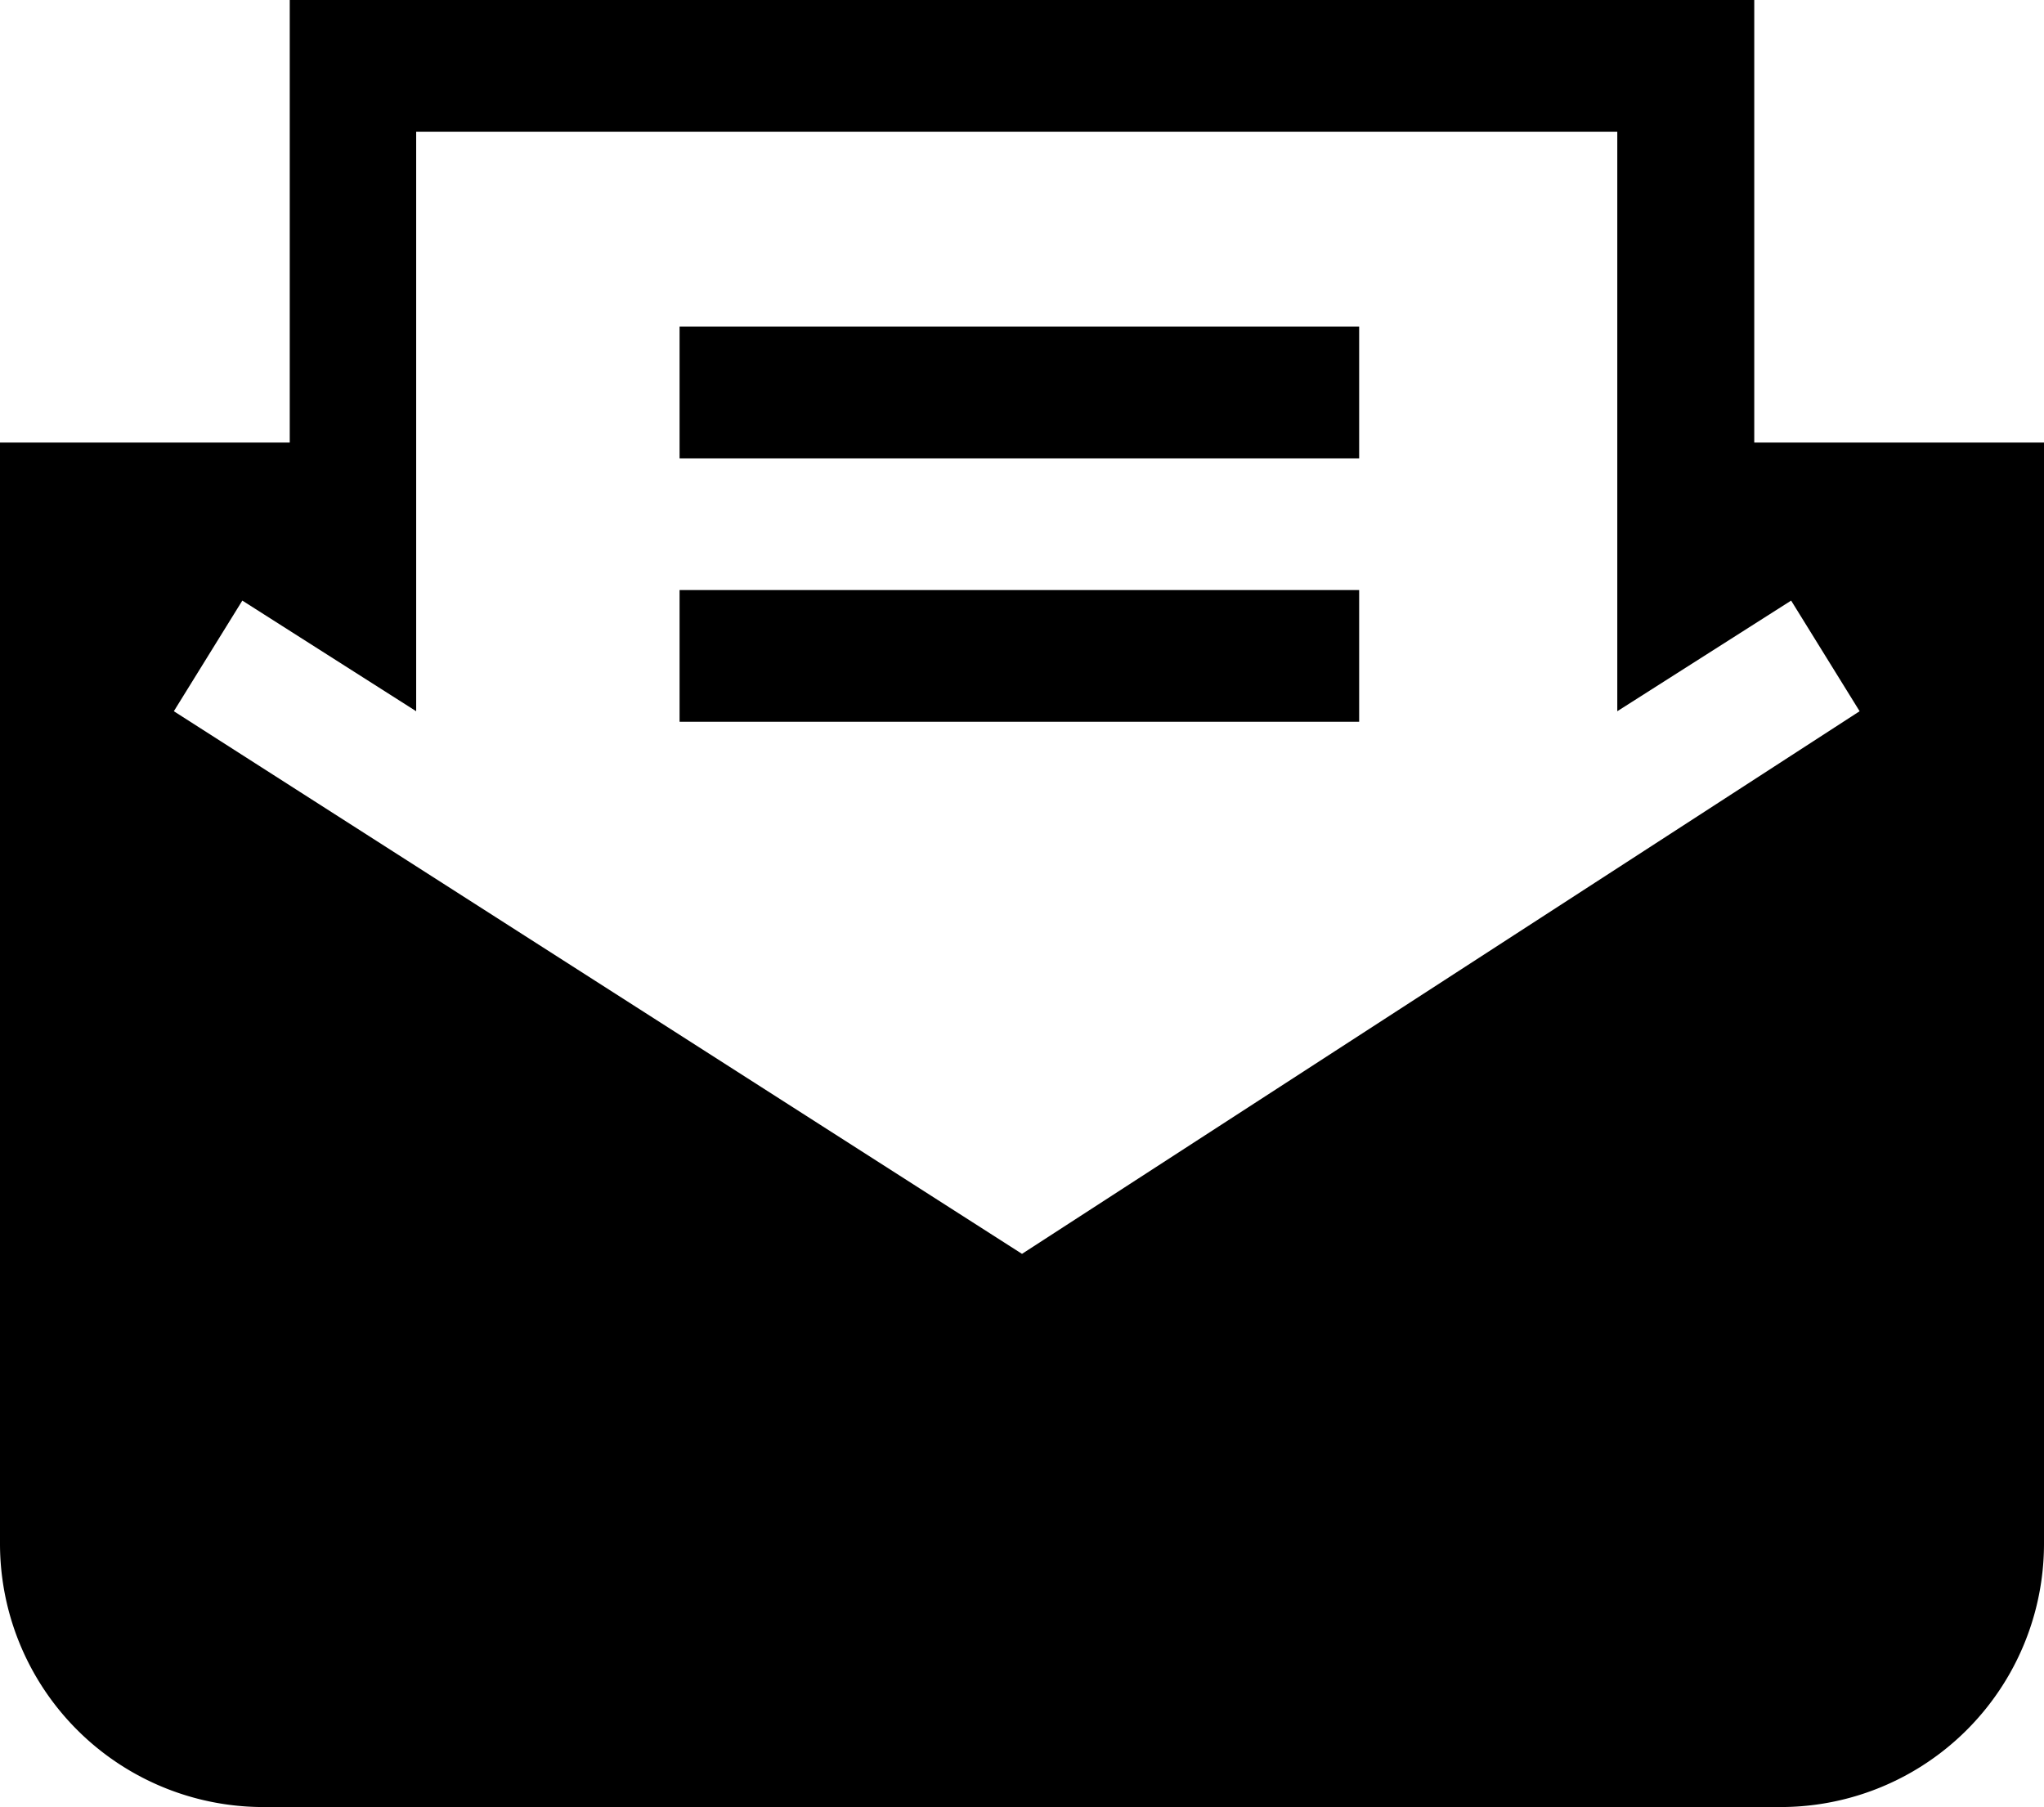
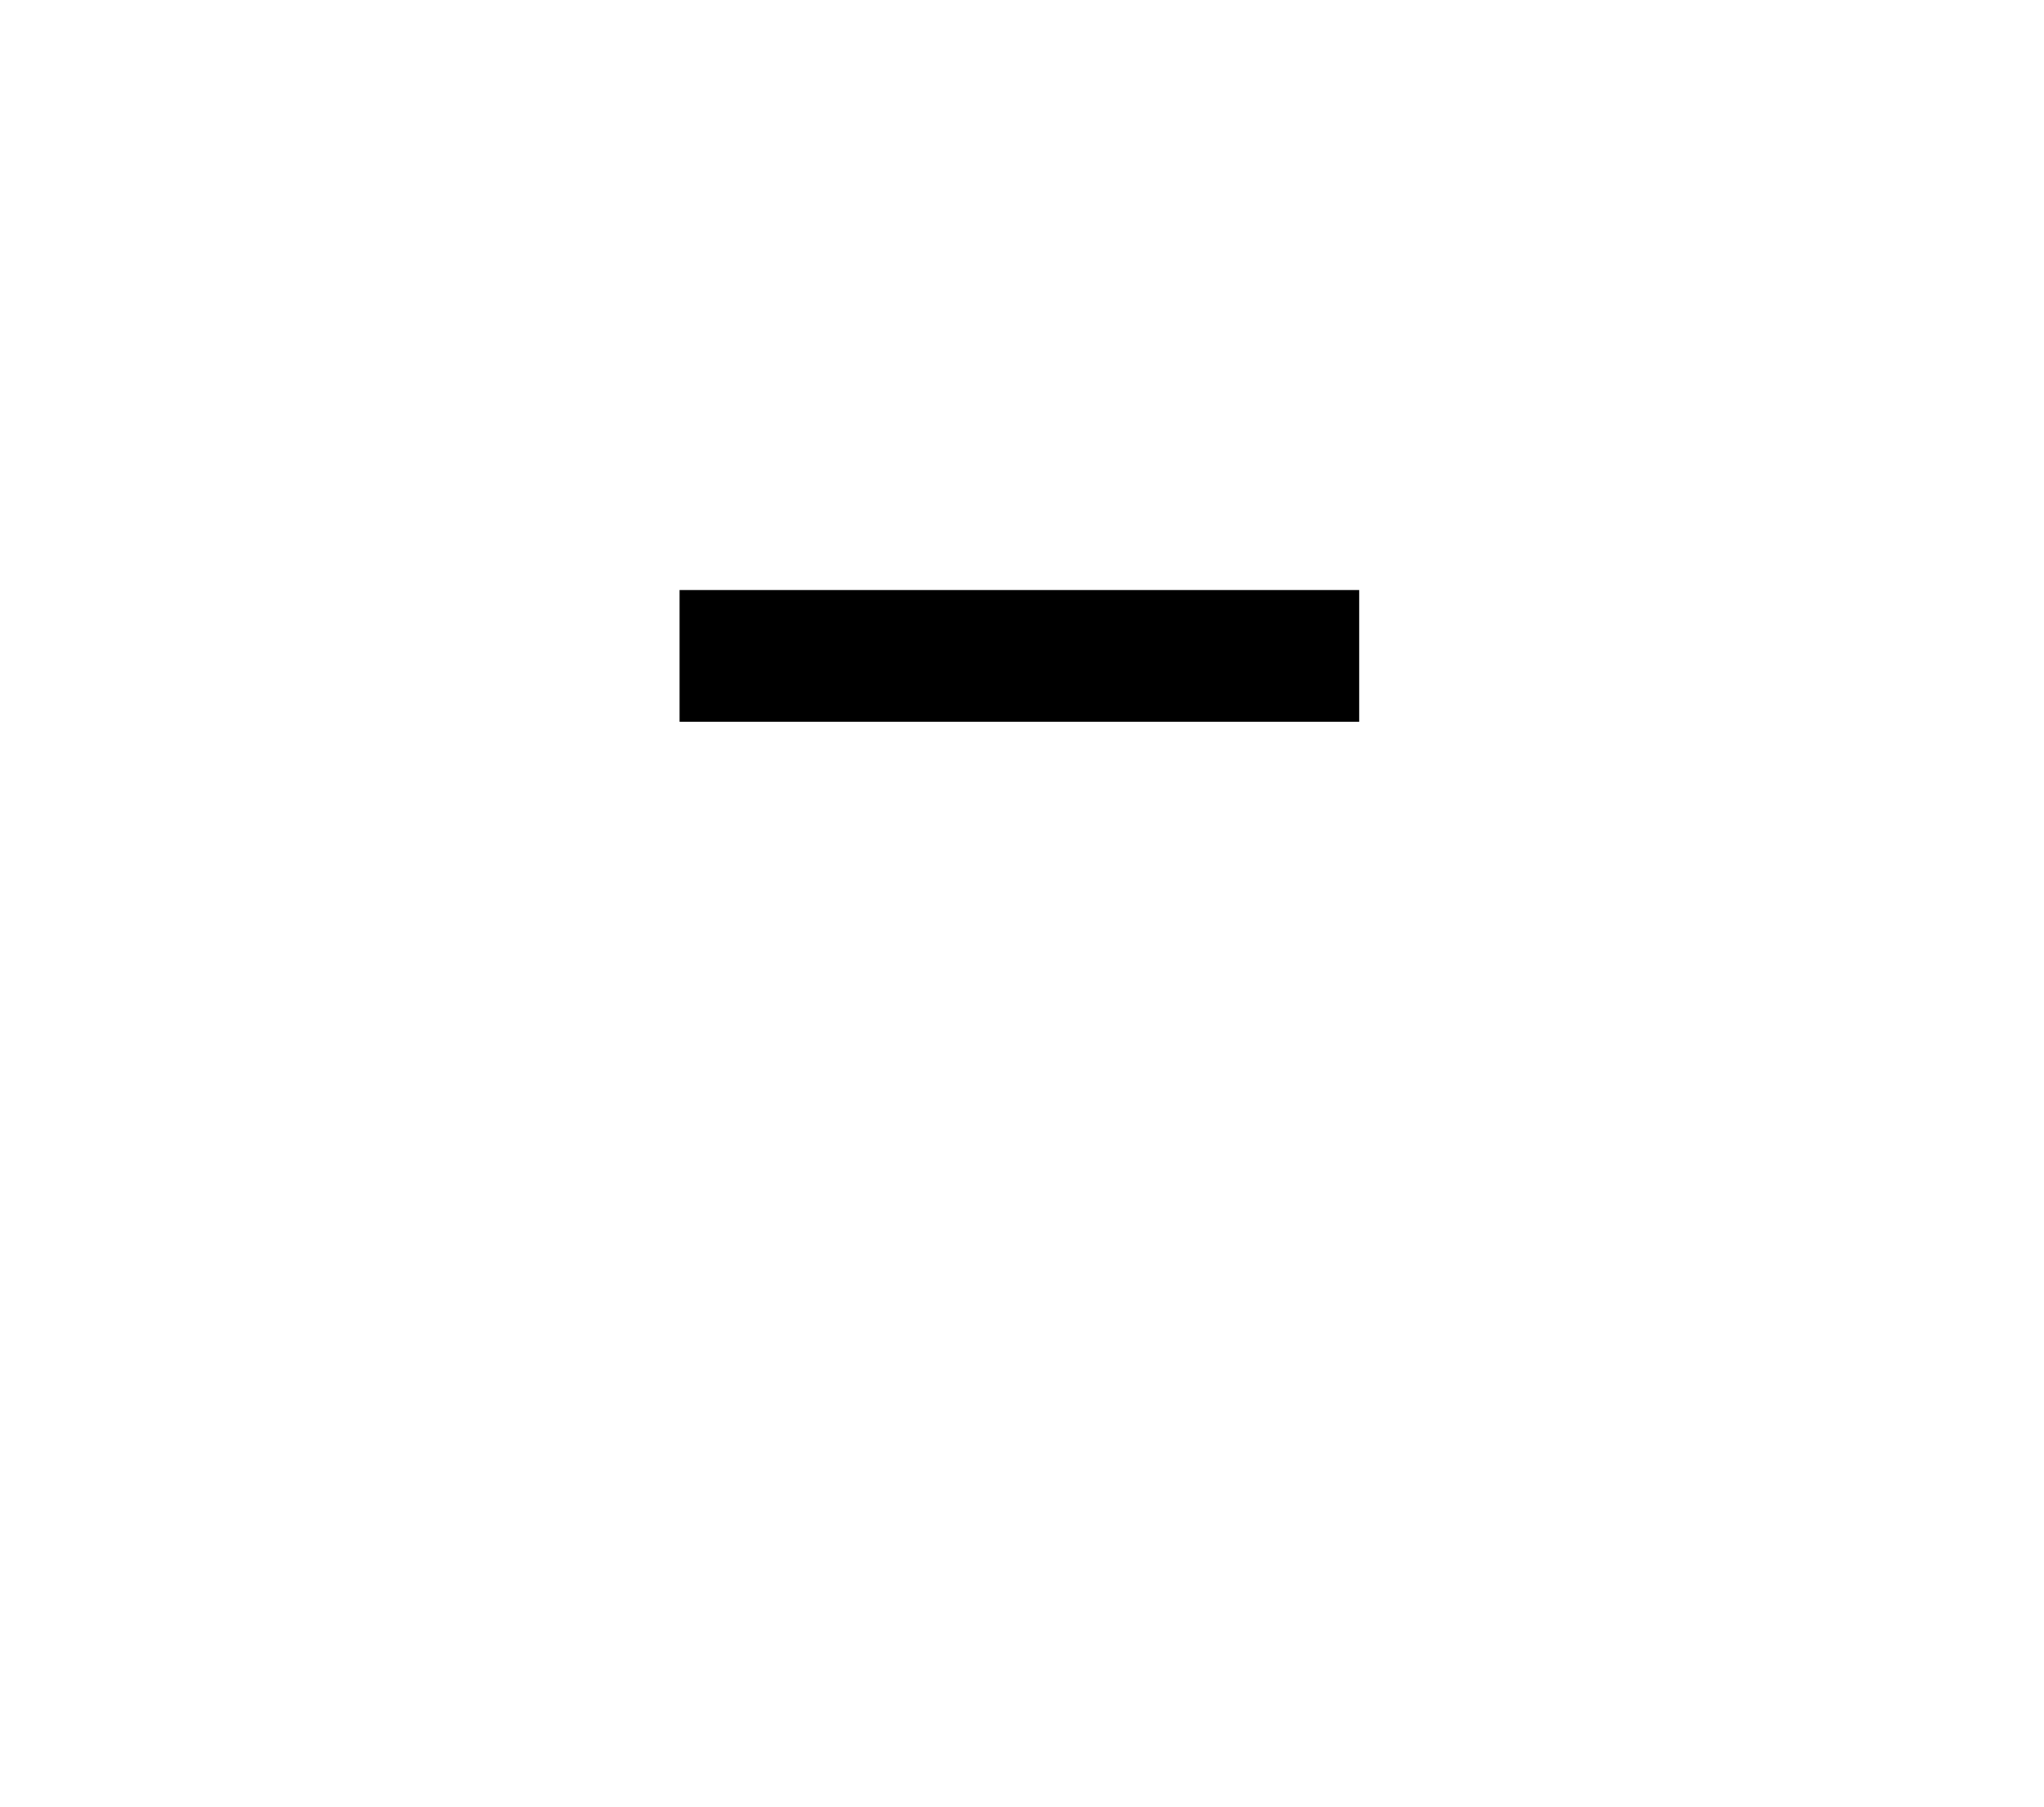
<svg xmlns="http://www.w3.org/2000/svg" viewBox="0 0 38.8 34.3">
  <rect x="12.9" y="11.2" width="12.9" height="2.5" />
-   <rect x="12.9" y="6.2" width="12.9" height="2.5" />
-   <path d="M33.3,8.4V0H5.5V8.4H0V29.3a5,5,0,0,0,5,5H33.8a5,5,0,0,0,5-5V8.4ZM19.4,23.8,3.3,13.5l1.3-2.1,3.3,2.1V2.5H30.7v11L34,11.4l1.3,2.1Z" />
</svg>